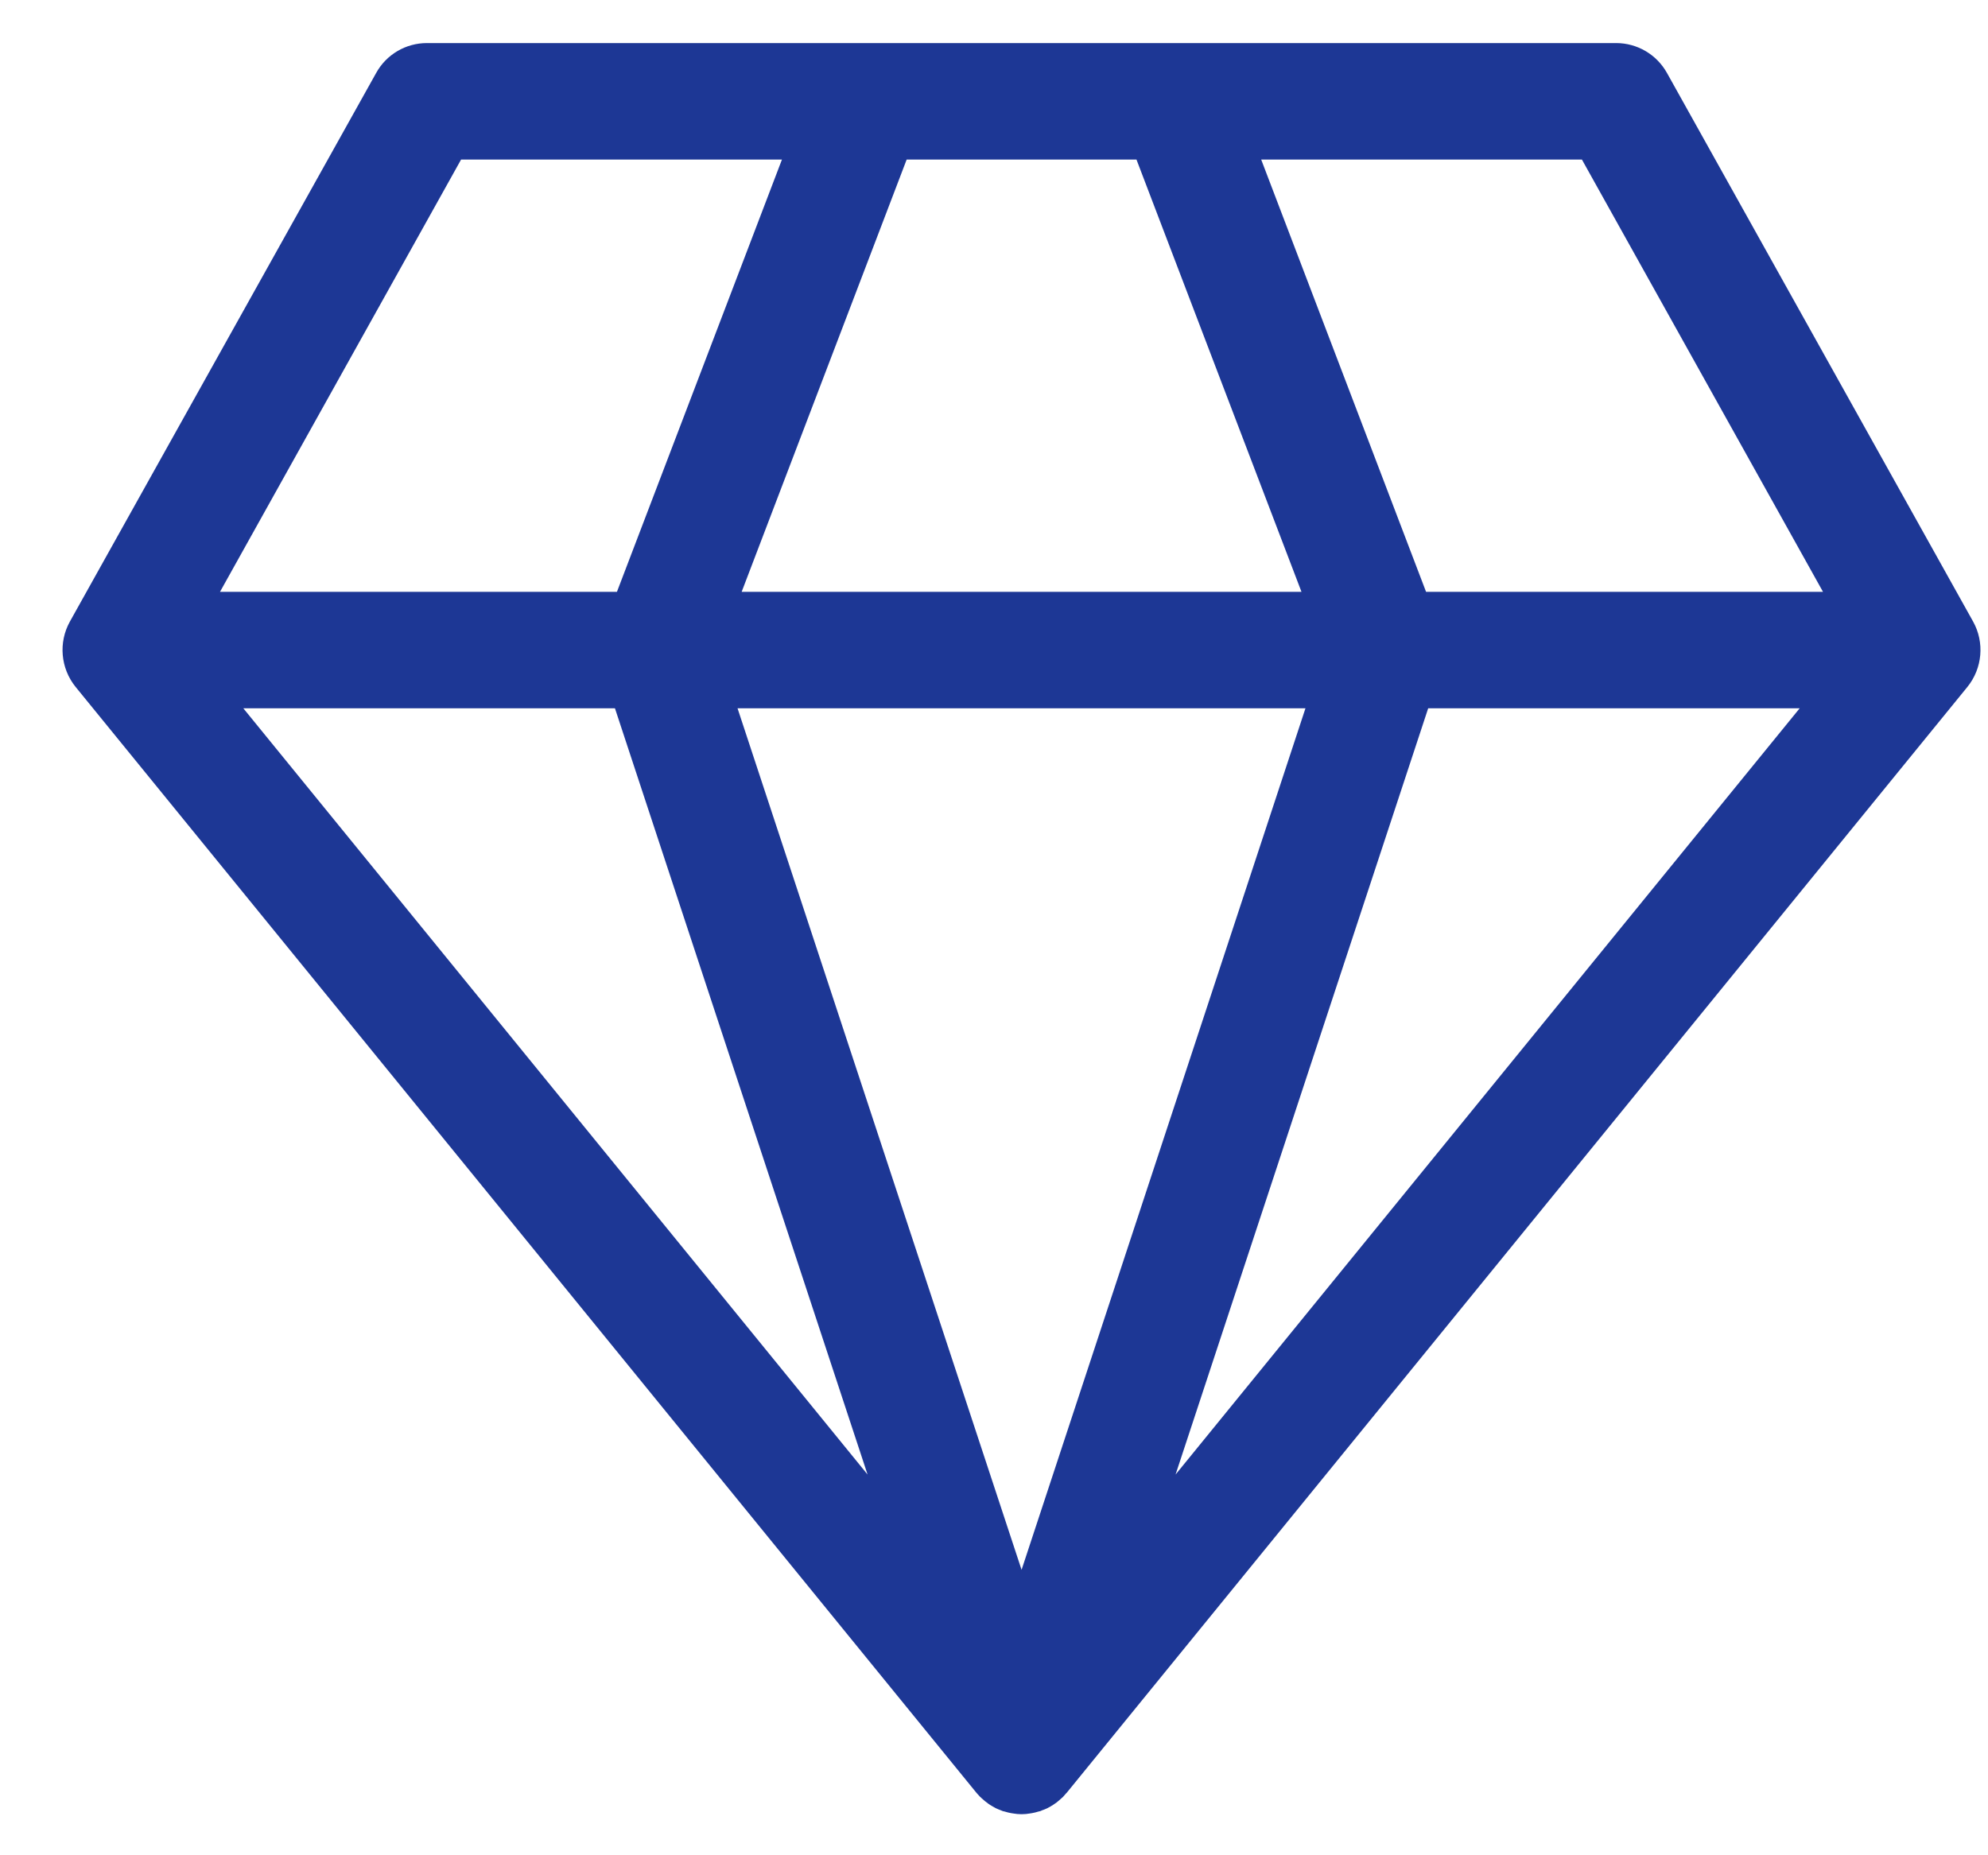
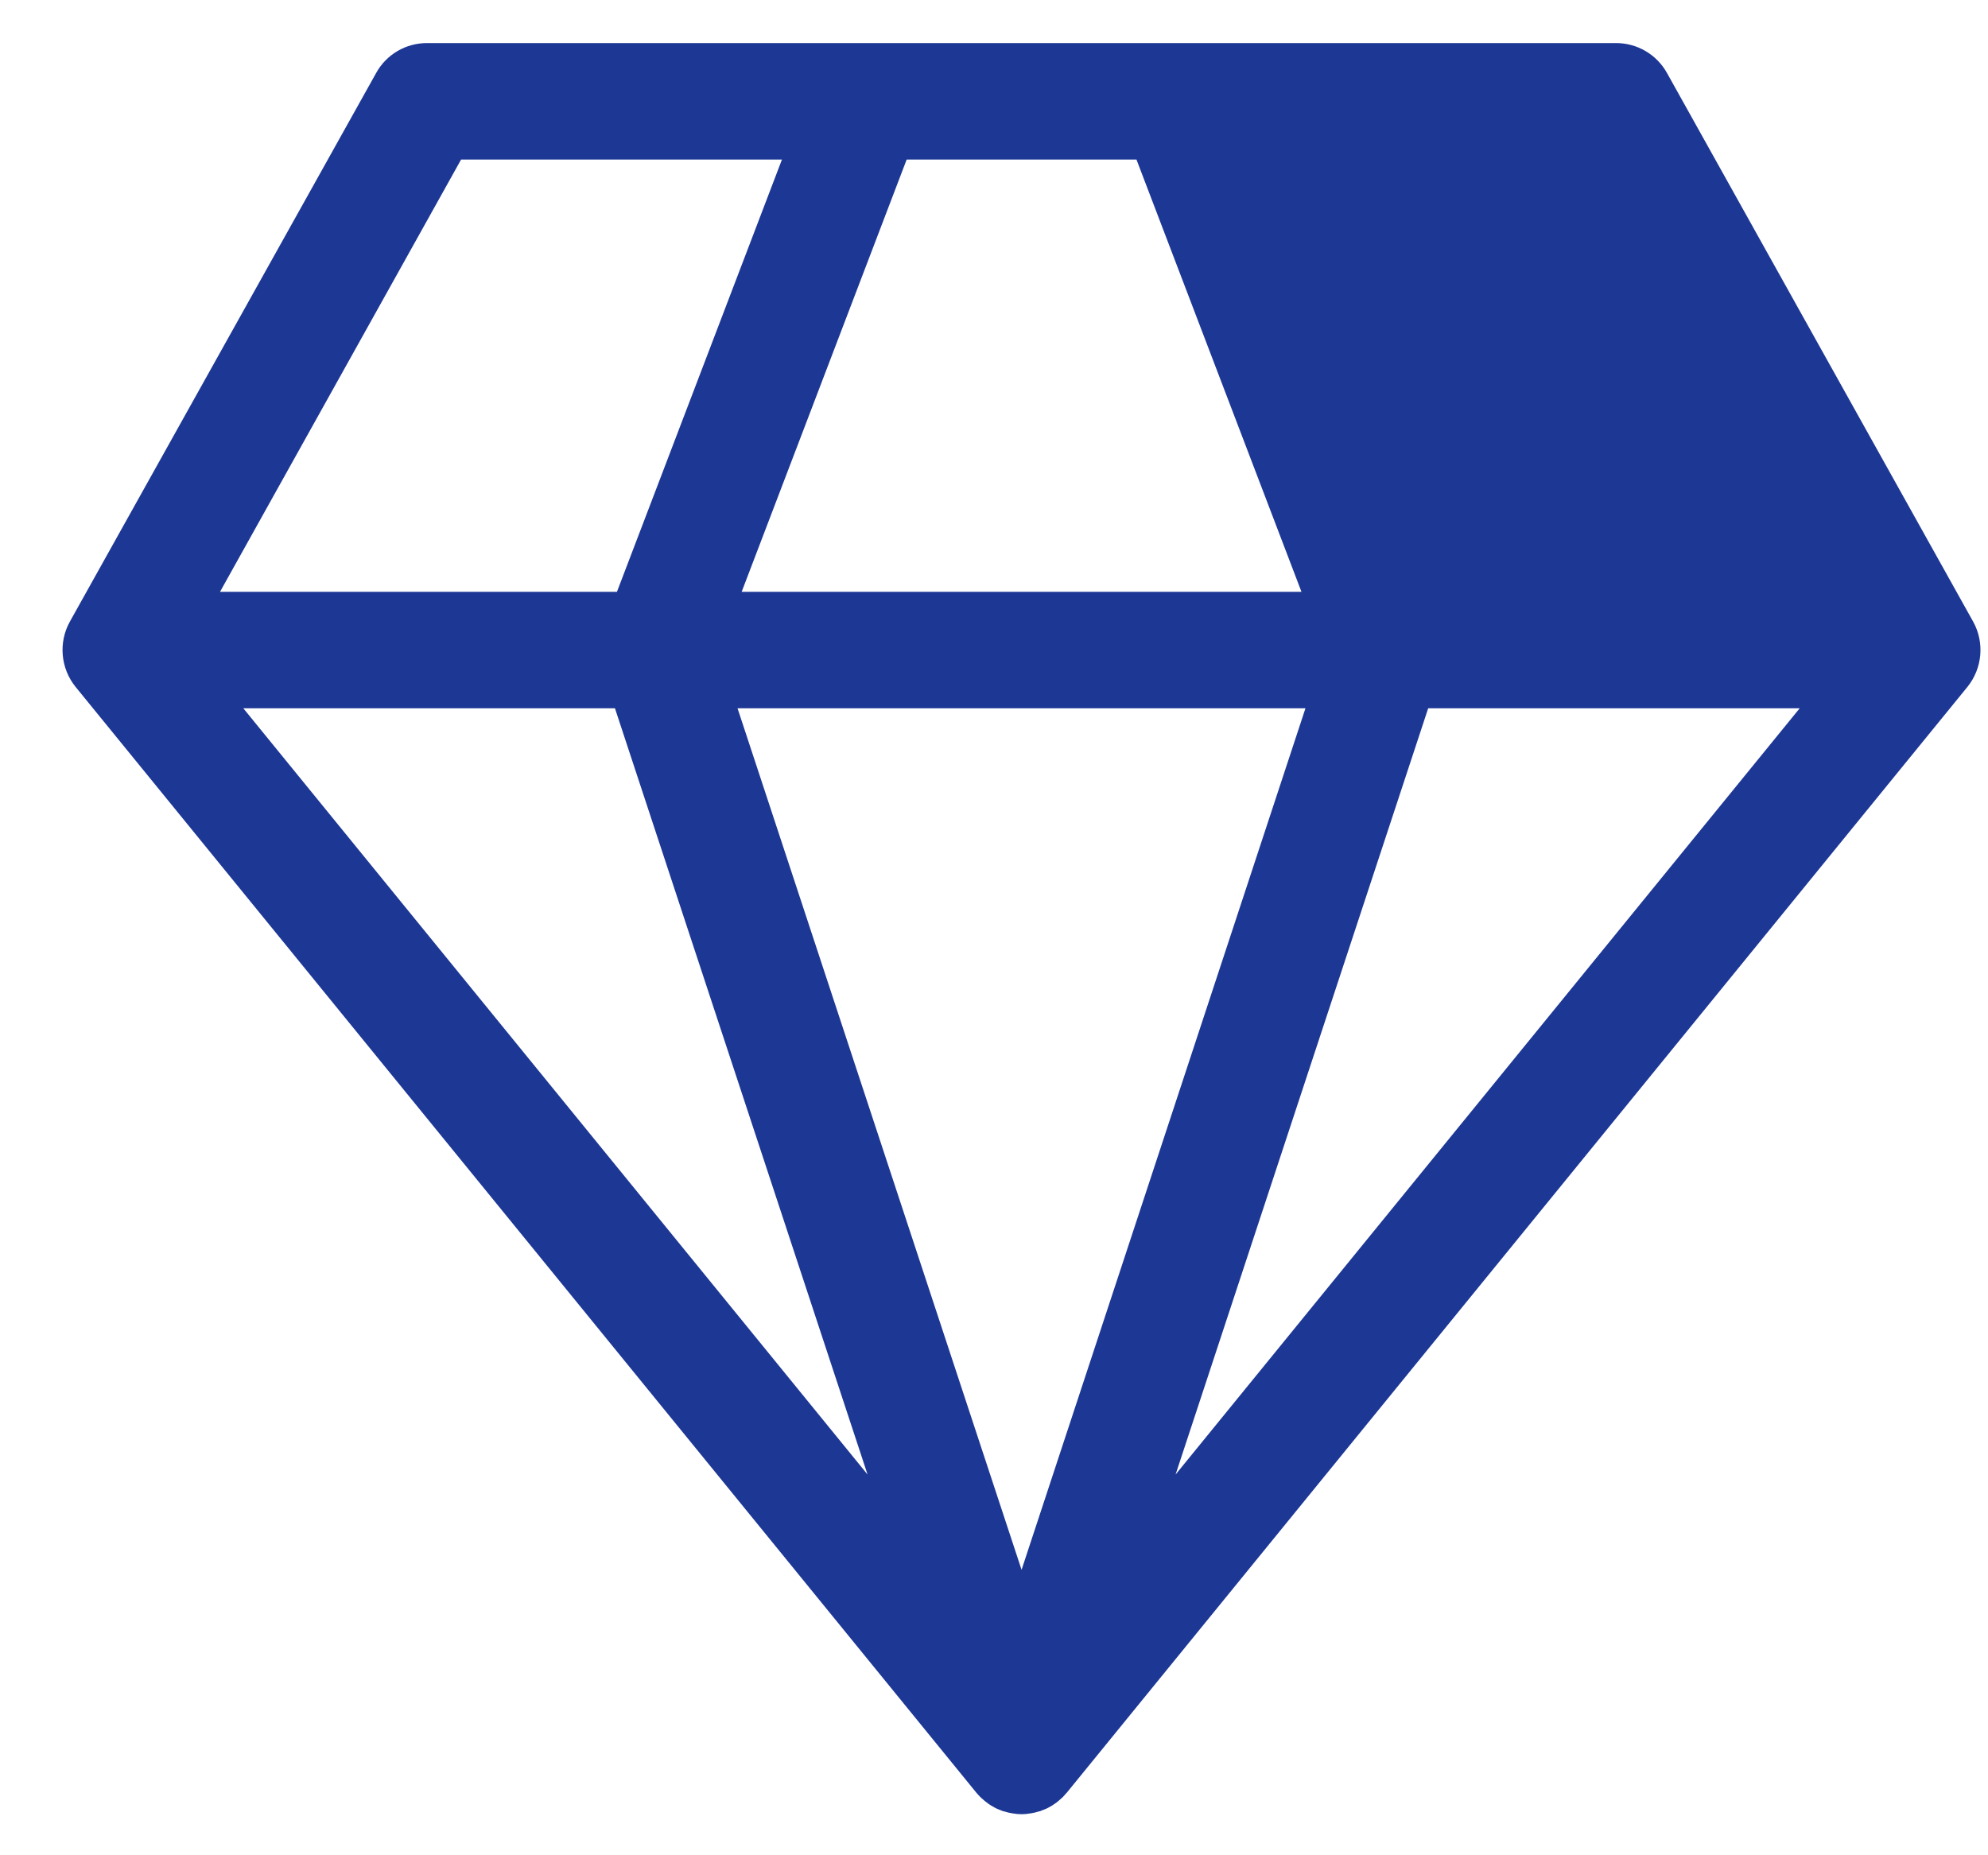
<svg xmlns="http://www.w3.org/2000/svg" width="15" height="14" viewBox="0 0 15 14" fill="none">
-   <path d="M14.888 4.691L12.578 0.551C12.5 0.411 12.353 0.325 12.194 0.325H3.221C3.062 0.325 2.915 0.411 2.838 0.551L0.527 4.691C0.44 4.848 0.457 5.043 0.57 5.183L7.367 13.528C7.369 13.531 7.372 13.533 7.374 13.536C7.381 13.544 7.388 13.552 7.396 13.56C7.397 13.56 7.398 13.562 7.399 13.562C7.401 13.564 7.403 13.566 7.405 13.568C7.405 13.569 7.406 13.569 7.407 13.57C7.415 13.577 7.423 13.584 7.431 13.591C7.435 13.594 7.439 13.597 7.443 13.6C7.451 13.607 7.46 13.613 7.469 13.619C7.473 13.621 7.477 13.624 7.482 13.627C7.489 13.631 7.497 13.636 7.505 13.64C7.508 13.641 7.511 13.643 7.514 13.645C7.517 13.646 7.52 13.648 7.523 13.649C7.532 13.653 7.541 13.657 7.55 13.66C7.556 13.662 7.561 13.665 7.567 13.667C7.568 13.667 7.569 13.668 7.57 13.668C7.571 13.668 7.571 13.668 7.572 13.668C7.576 13.669 7.58 13.67 7.584 13.671C7.598 13.676 7.614 13.679 7.629 13.682C7.635 13.683 7.641 13.684 7.648 13.685C7.666 13.688 7.684 13.69 7.703 13.69C7.704 13.69 7.706 13.69 7.708 13.69H7.708C7.71 13.69 7.711 13.69 7.713 13.69C7.732 13.69 7.75 13.688 7.768 13.685C7.774 13.684 7.781 13.683 7.787 13.682C7.802 13.679 7.818 13.676 7.832 13.671C7.836 13.67 7.84 13.669 7.844 13.668C7.845 13.668 7.845 13.668 7.845 13.668C7.847 13.668 7.848 13.667 7.849 13.667C7.854 13.665 7.86 13.662 7.865 13.66C7.875 13.657 7.884 13.653 7.893 13.649C7.896 13.648 7.899 13.646 7.902 13.645C7.905 13.643 7.908 13.642 7.911 13.64C7.919 13.636 7.927 13.632 7.934 13.627C7.939 13.624 7.943 13.621 7.947 13.619C7.956 13.613 7.965 13.607 7.973 13.601C7.977 13.598 7.981 13.594 7.985 13.591C7.993 13.584 8.001 13.577 8.009 13.57C8.01 13.569 8.011 13.569 8.011 13.568C8.013 13.566 8.015 13.565 8.017 13.563C8.018 13.562 8.019 13.561 8.02 13.56C8.027 13.552 8.035 13.544 8.042 13.535C8.044 13.533 8.046 13.531 8.049 13.528L14.845 5.183C14.958 5.043 14.975 4.848 14.888 4.691ZM8.575 1.204L9.82 4.466H5.596L6.841 1.204H8.575ZM9.85 5.345L7.708 11.846L5.565 5.345H9.85ZM4.64 5.345L6.546 11.127L1.836 5.345H4.64ZM10.776 5.345H13.579L8.87 11.127L10.776 5.345ZM13.755 4.466H10.76L9.516 1.204H11.936L13.755 4.466ZM3.479 1.204H5.9L4.655 4.466H1.66L3.479 1.204Z" fill="#1D3795" />
+   <path d="M14.888 4.691L12.578 0.551C12.5 0.411 12.353 0.325 12.194 0.325H3.221C3.062 0.325 2.915 0.411 2.838 0.551L0.527 4.691C0.44 4.848 0.457 5.043 0.57 5.183L7.367 13.528C7.369 13.531 7.372 13.533 7.374 13.536C7.381 13.544 7.388 13.552 7.396 13.56C7.397 13.56 7.398 13.562 7.399 13.562C7.401 13.564 7.403 13.566 7.405 13.568C7.405 13.569 7.406 13.569 7.407 13.57C7.415 13.577 7.423 13.584 7.431 13.591C7.435 13.594 7.439 13.597 7.443 13.6C7.451 13.607 7.46 13.613 7.469 13.619C7.473 13.621 7.477 13.624 7.482 13.627C7.489 13.631 7.497 13.636 7.505 13.64C7.508 13.641 7.511 13.643 7.514 13.645C7.517 13.646 7.52 13.648 7.523 13.649C7.532 13.653 7.541 13.657 7.55 13.66C7.556 13.662 7.561 13.665 7.567 13.667C7.568 13.667 7.569 13.668 7.57 13.668C7.571 13.668 7.571 13.668 7.572 13.668C7.576 13.669 7.58 13.67 7.584 13.671C7.598 13.676 7.614 13.679 7.629 13.682C7.635 13.683 7.641 13.684 7.648 13.685C7.666 13.688 7.684 13.69 7.703 13.69C7.704 13.69 7.706 13.69 7.708 13.69H7.708C7.71 13.69 7.711 13.69 7.713 13.69C7.732 13.69 7.75 13.688 7.768 13.685C7.774 13.684 7.781 13.683 7.787 13.682C7.802 13.679 7.818 13.676 7.832 13.671C7.836 13.67 7.84 13.669 7.844 13.668C7.845 13.668 7.845 13.668 7.845 13.668C7.847 13.668 7.848 13.667 7.849 13.667C7.854 13.665 7.86 13.662 7.865 13.66C7.875 13.657 7.884 13.653 7.893 13.649C7.896 13.648 7.899 13.646 7.902 13.645C7.905 13.643 7.908 13.642 7.911 13.64C7.919 13.636 7.927 13.632 7.934 13.627C7.939 13.624 7.943 13.621 7.947 13.619C7.956 13.613 7.965 13.607 7.973 13.601C7.977 13.598 7.981 13.594 7.985 13.591C7.993 13.584 8.001 13.577 8.009 13.57C8.01 13.569 8.011 13.569 8.011 13.568C8.013 13.566 8.015 13.565 8.017 13.563C8.018 13.562 8.019 13.561 8.02 13.56C8.027 13.552 8.035 13.544 8.042 13.535C8.044 13.533 8.046 13.531 8.049 13.528L14.845 5.183C14.958 5.043 14.975 4.848 14.888 4.691ZM8.575 1.204L9.82 4.466H5.596L6.841 1.204H8.575ZM9.85 5.345L7.708 11.846L5.565 5.345H9.85ZM4.64 5.345L6.546 11.127L1.836 5.345H4.64ZM10.776 5.345H13.579L8.87 11.127L10.776 5.345ZM13.755 4.466H10.76H11.936L13.755 4.466ZM3.479 1.204H5.9L4.655 4.466H1.66L3.479 1.204Z" fill="#1D3795" />
</svg>